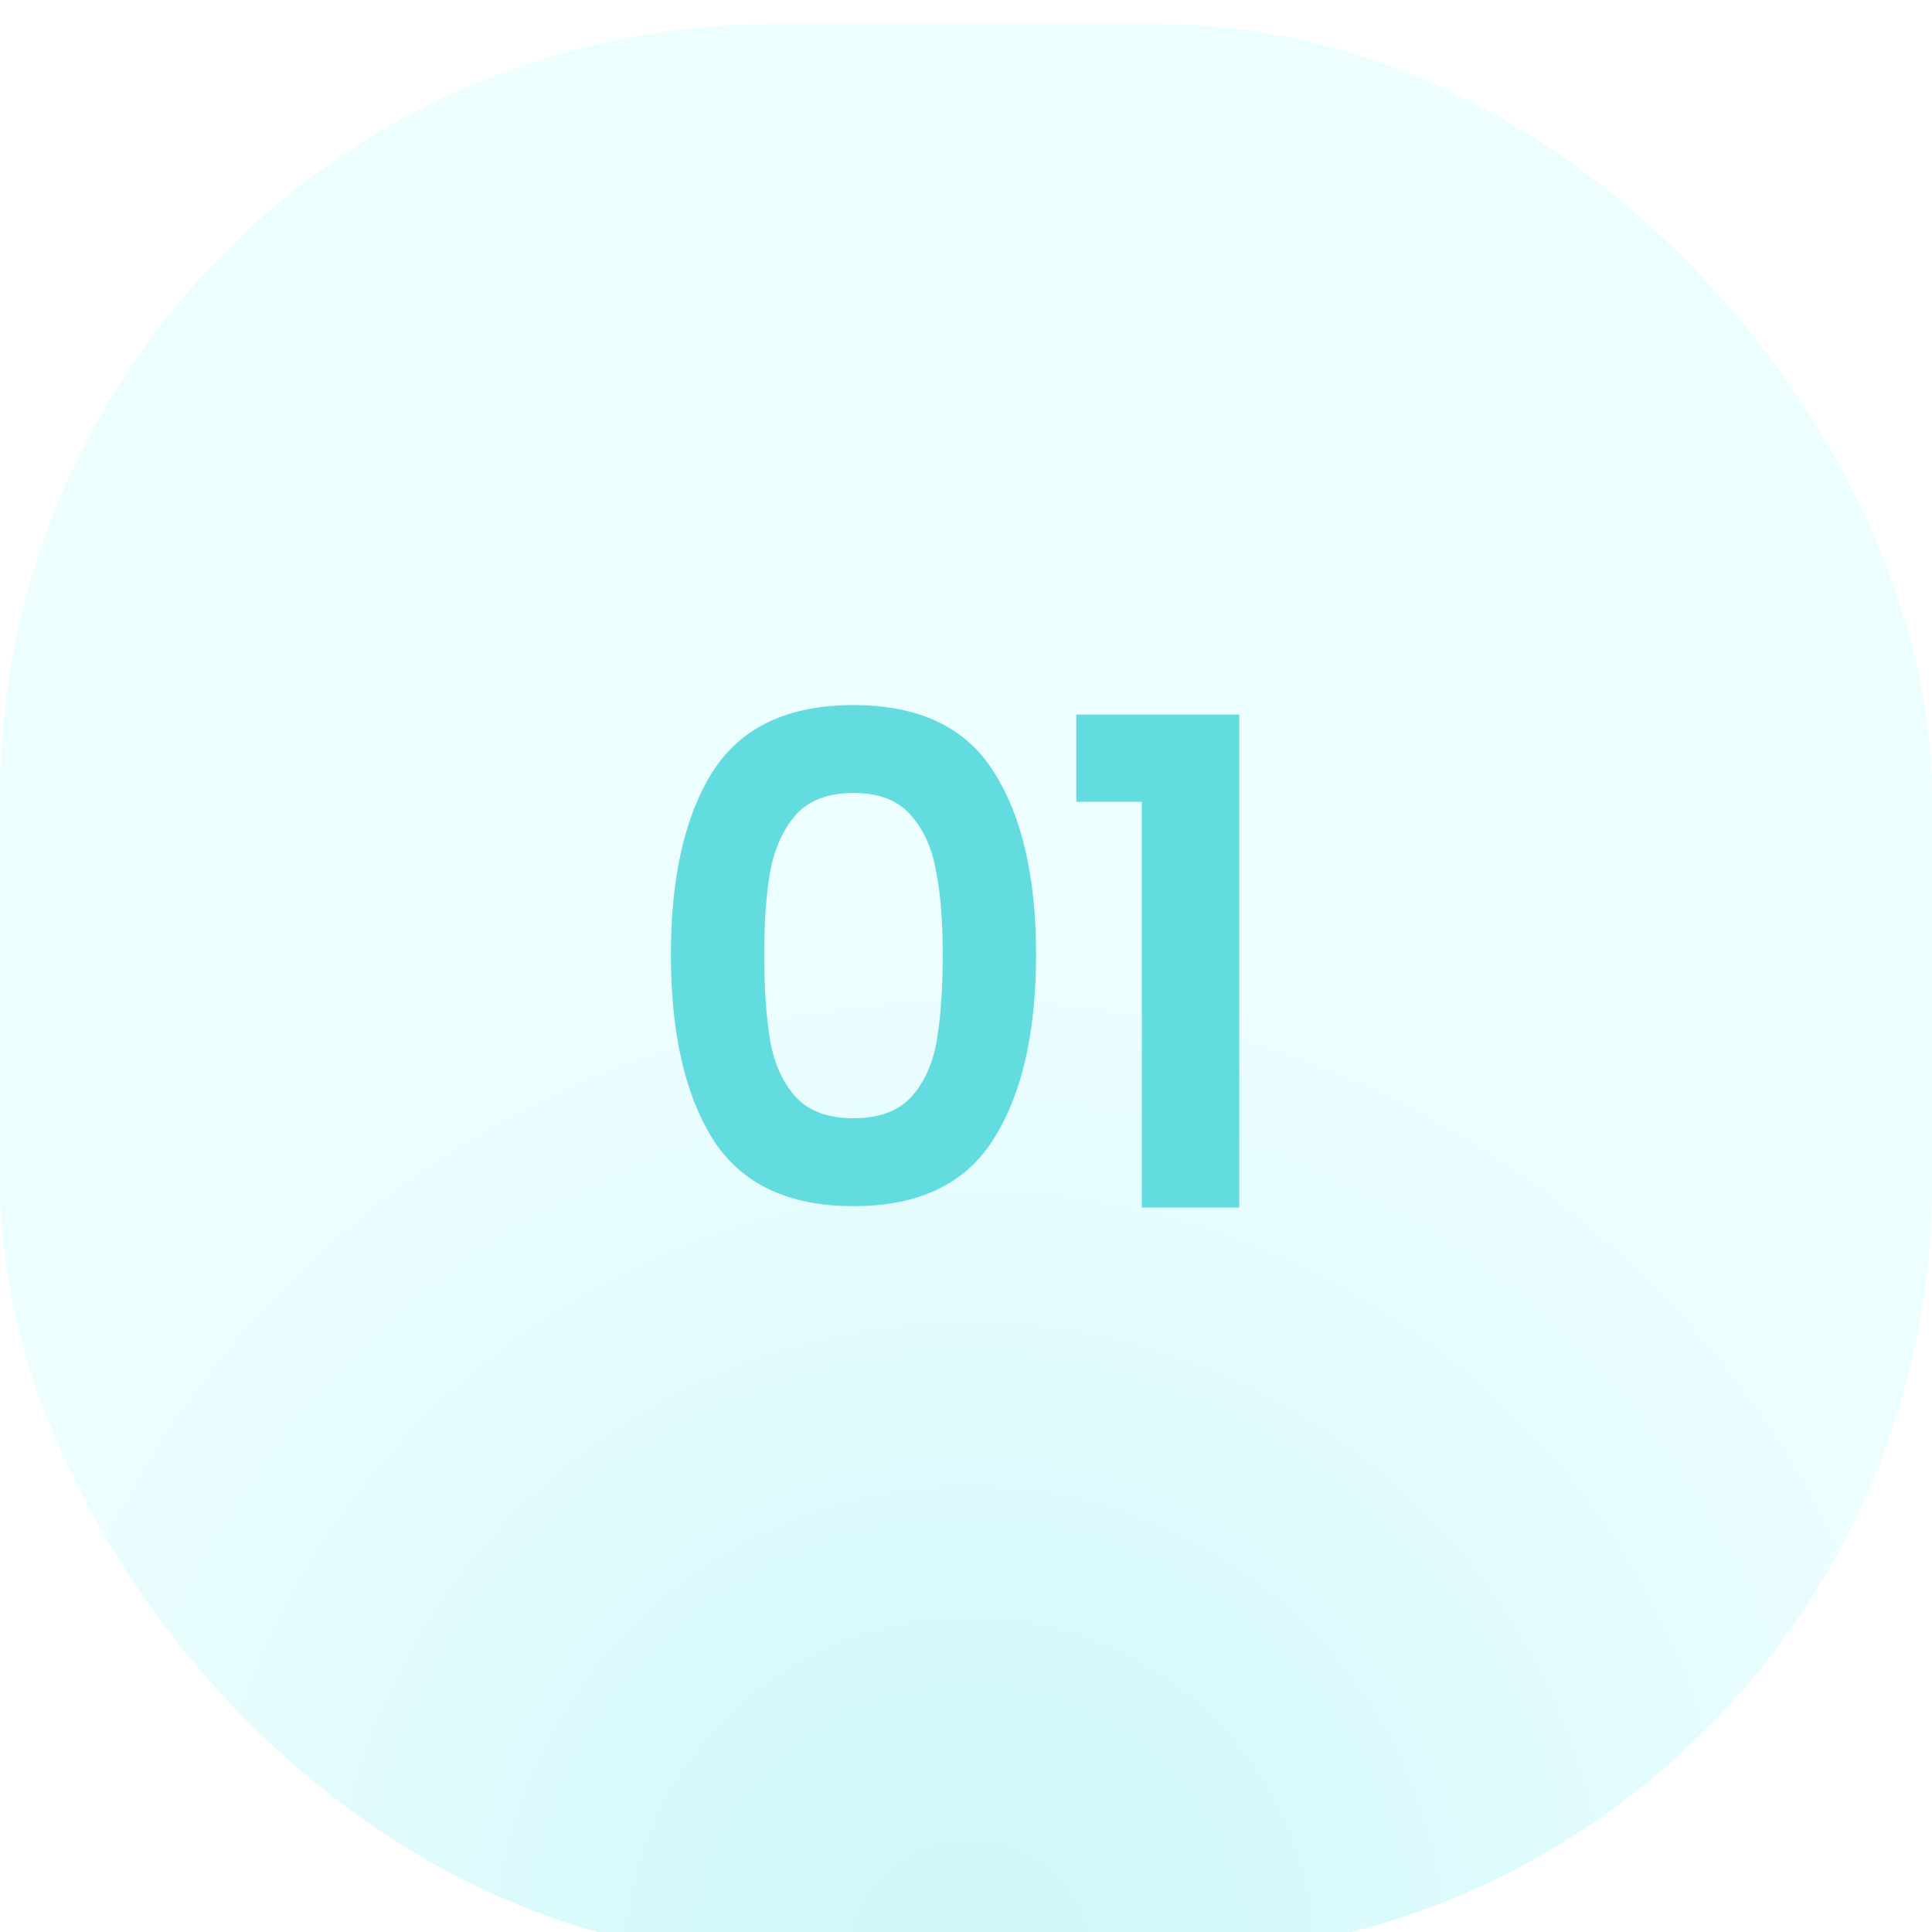
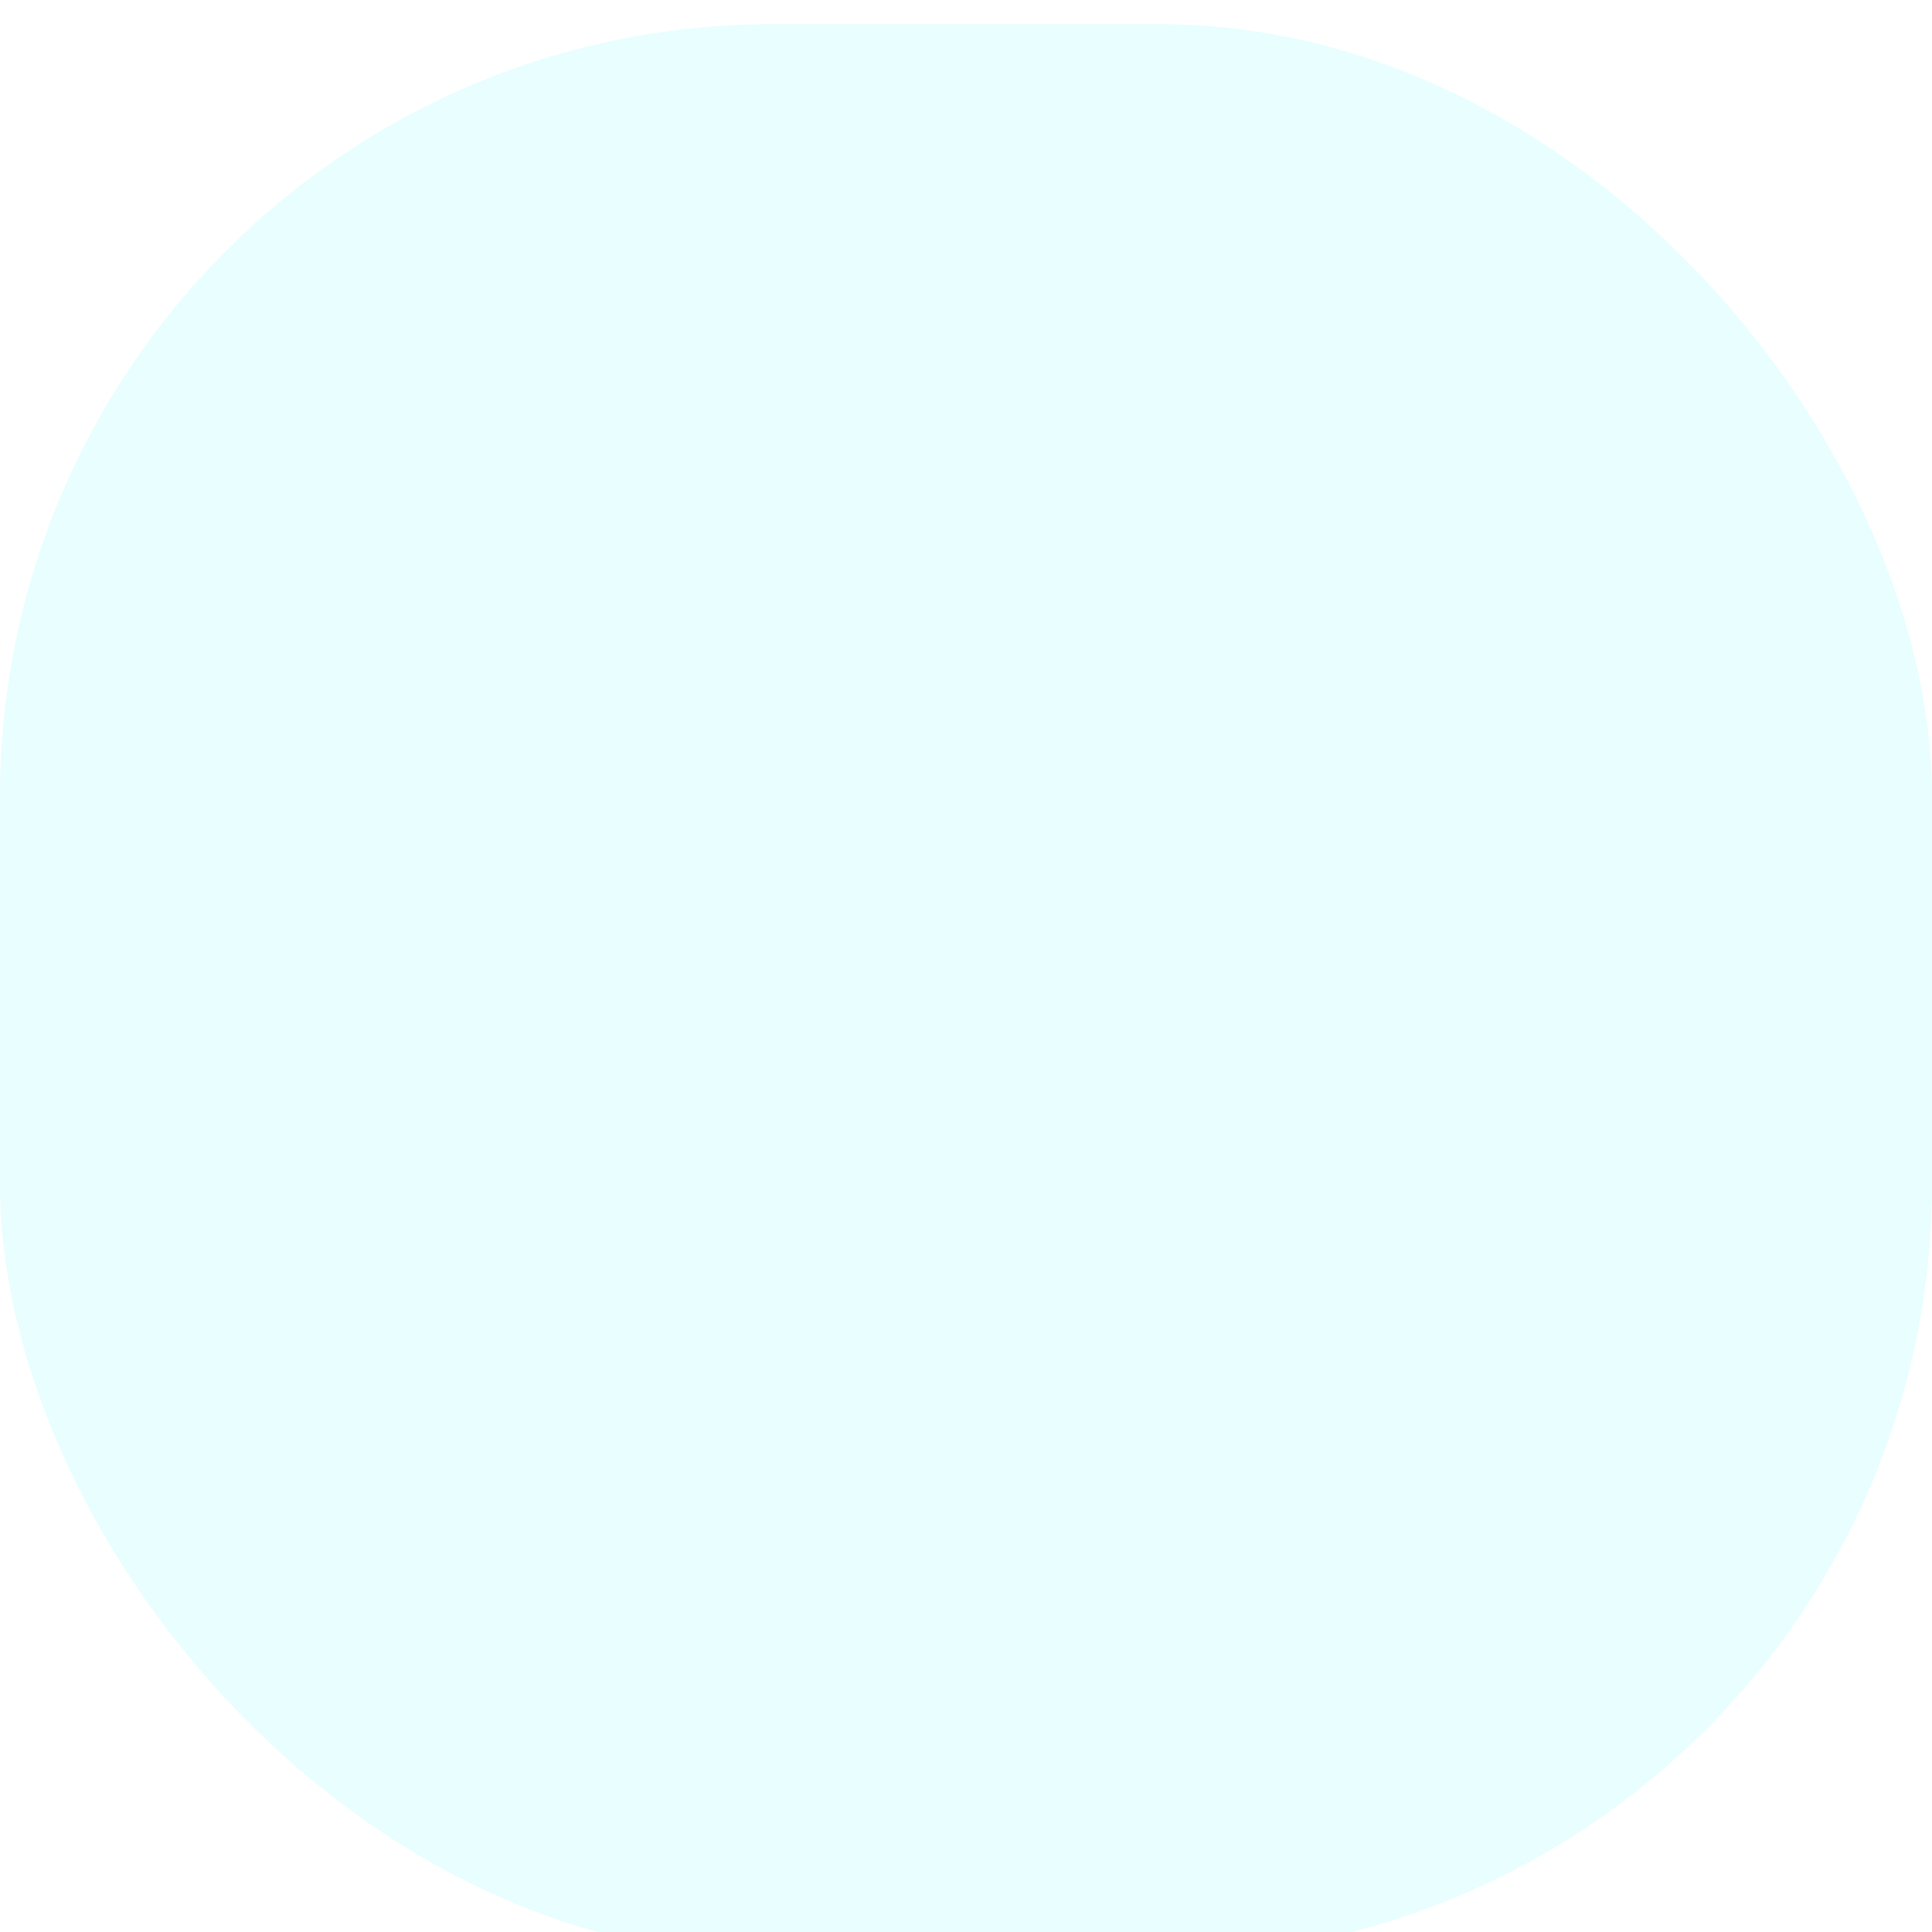
<svg xmlns="http://www.w3.org/2000/svg" width="80" height="80" viewBox="0 0 80 80" fill="none">
  <g filter="url(#filter0_i_466_11072)">
    <rect width="80" height="80" rx="32" fill="#E8FEFF" />
-     <rect width="80" height="80" rx="32" fill="url(#paint0_radial_466_11072)" fill-opacity="0.2" />
  </g>
  <g clip-path="url(#clip0_466_11072)">
-     <path d="M27.781 39.528C27.781 36.299 28.36 33.769 29.517 31.94C30.693 30.111 32.634 29.196 35.341 29.196C38.048 29.196 39.98 30.111 41.137 31.94C42.313 33.769 42.901 36.299 42.901 39.528C42.901 42.776 42.313 45.324 41.137 47.172C39.98 49.02 38.048 49.944 35.341 49.944C32.634 49.944 30.693 49.02 29.517 47.172C28.36 45.324 27.781 42.776 27.781 39.528ZM39.037 39.528C39.037 38.147 38.944 36.989 38.757 36.056C38.589 35.104 38.234 34.329 37.693 33.732C37.17 33.135 36.386 32.836 35.341 32.836C34.296 32.836 33.502 33.135 32.961 33.732C32.438 34.329 32.084 35.104 31.897 36.056C31.729 36.989 31.645 38.147 31.645 39.528C31.645 40.947 31.729 42.141 31.897 43.112C32.065 44.064 32.42 44.839 32.961 45.436C33.502 46.015 34.296 46.304 35.341 46.304C36.386 46.304 37.18 46.015 37.721 45.436C38.262 44.839 38.617 44.064 38.785 43.112C38.953 42.141 39.037 40.947 39.037 39.528ZM44.566 33.2V29.588H51.315V50H47.282V33.2H44.566Z" fill="#63DCDF" />
-   </g>
+     </g>
  <defs>
    <filter id="filter0_i_466_11072" x="0" y="0" width="80" height="80" filterUnits="userSpaceOnUse" color-interpolation-filters="sRGB">
      <feFlood flood-opacity="0" result="BackgroundImageFix" />
      <feBlend mode="normal" in="SourceGraphic" in2="BackgroundImageFix" result="shape" />
      <feColorMatrix in="SourceAlpha" type="matrix" values="0 0 0 0 0 0 0 0 0 0 0 0 0 0 0 0 0 0 127 0" result="hardAlpha" />
      <feOffset dy="1" />
      <feComposite in2="hardAlpha" operator="arithmetic" k2="-1" k3="1" />
      <feColorMatrix type="matrix" values="0 0 0 0 1 0 0 0 0 1 0 0 0 0 1 0 0 0 1 0" />
      <feBlend mode="normal" in2="shape" result="effect1_innerShadow_466_11072" />
    </filter>
    <radialGradient id="paint0_radial_466_11072" cx="0" cy="0" r="1" gradientUnits="userSpaceOnUse" gradientTransform="translate(40.153 80) rotate(-90) scale(41.658)">
      <stop stop-color="#63DCDF" />
      <stop offset="1" stop-color="white" />
    </radialGradient>
    <clipPath id="clip0_466_11072">
-       <rect width="28" height="32" fill="white" transform="translate(26 24)" />
-     </clipPath>
+       </clipPath>
  </defs>
</svg>